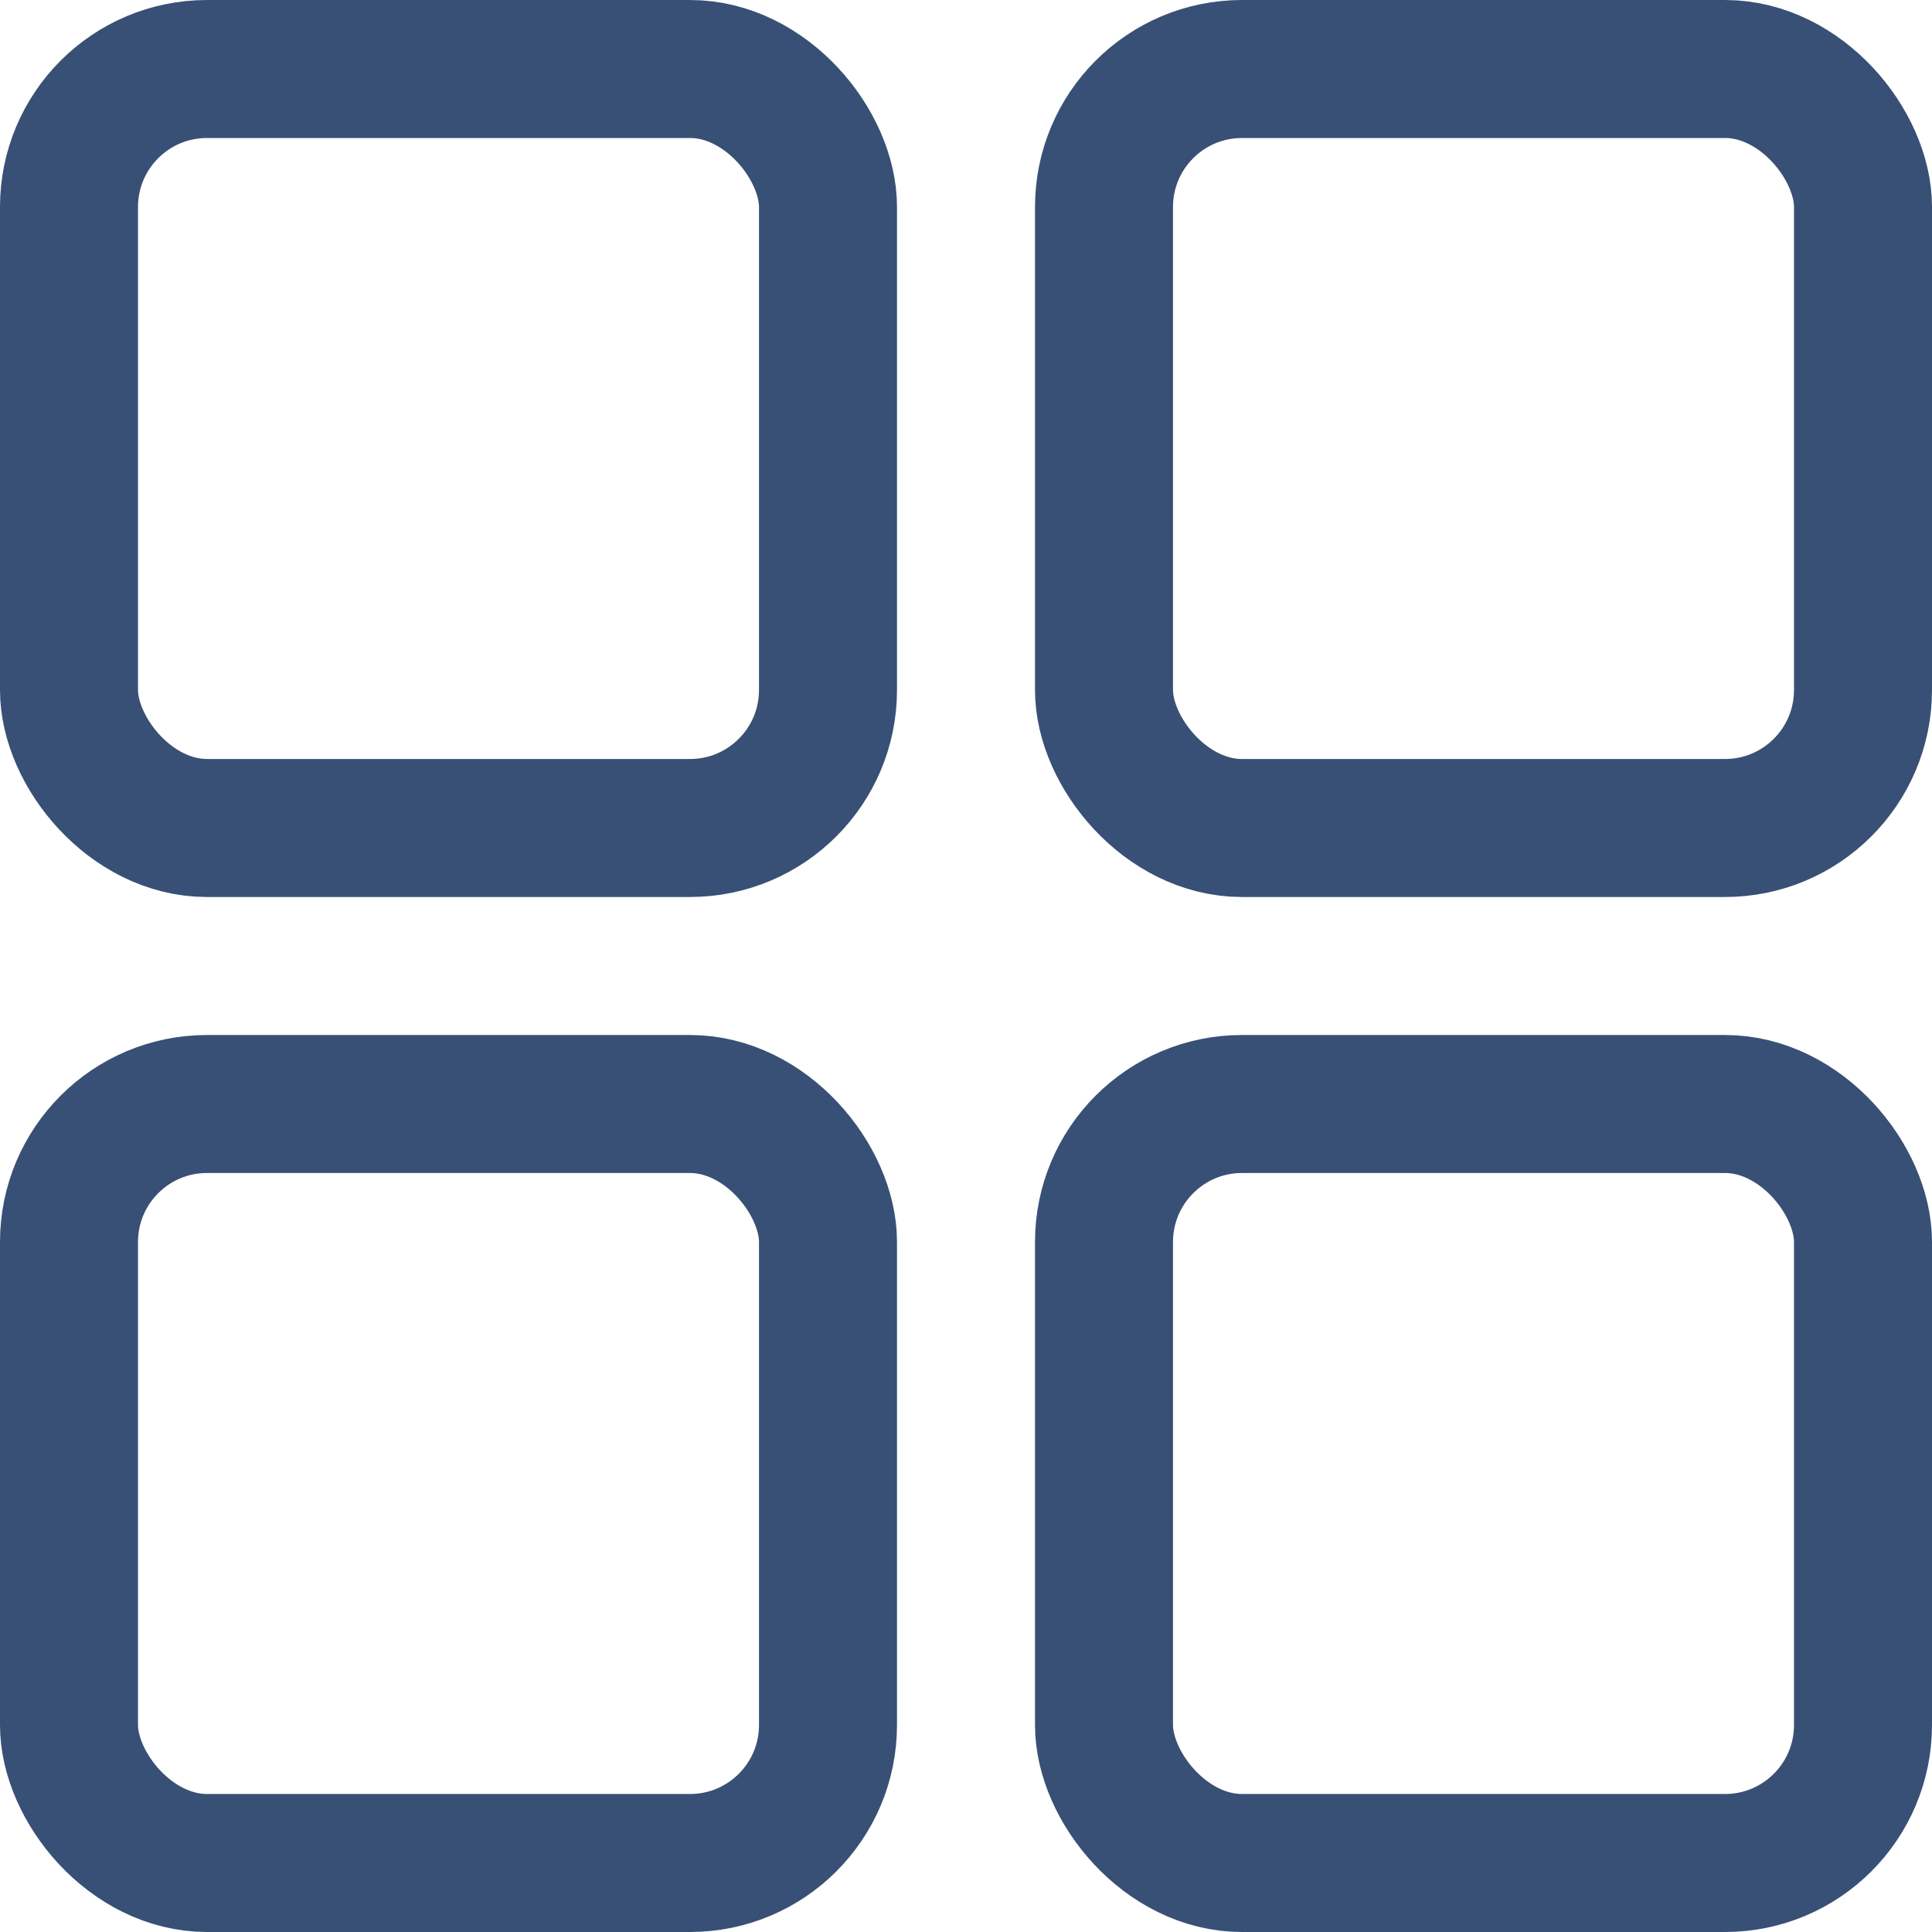
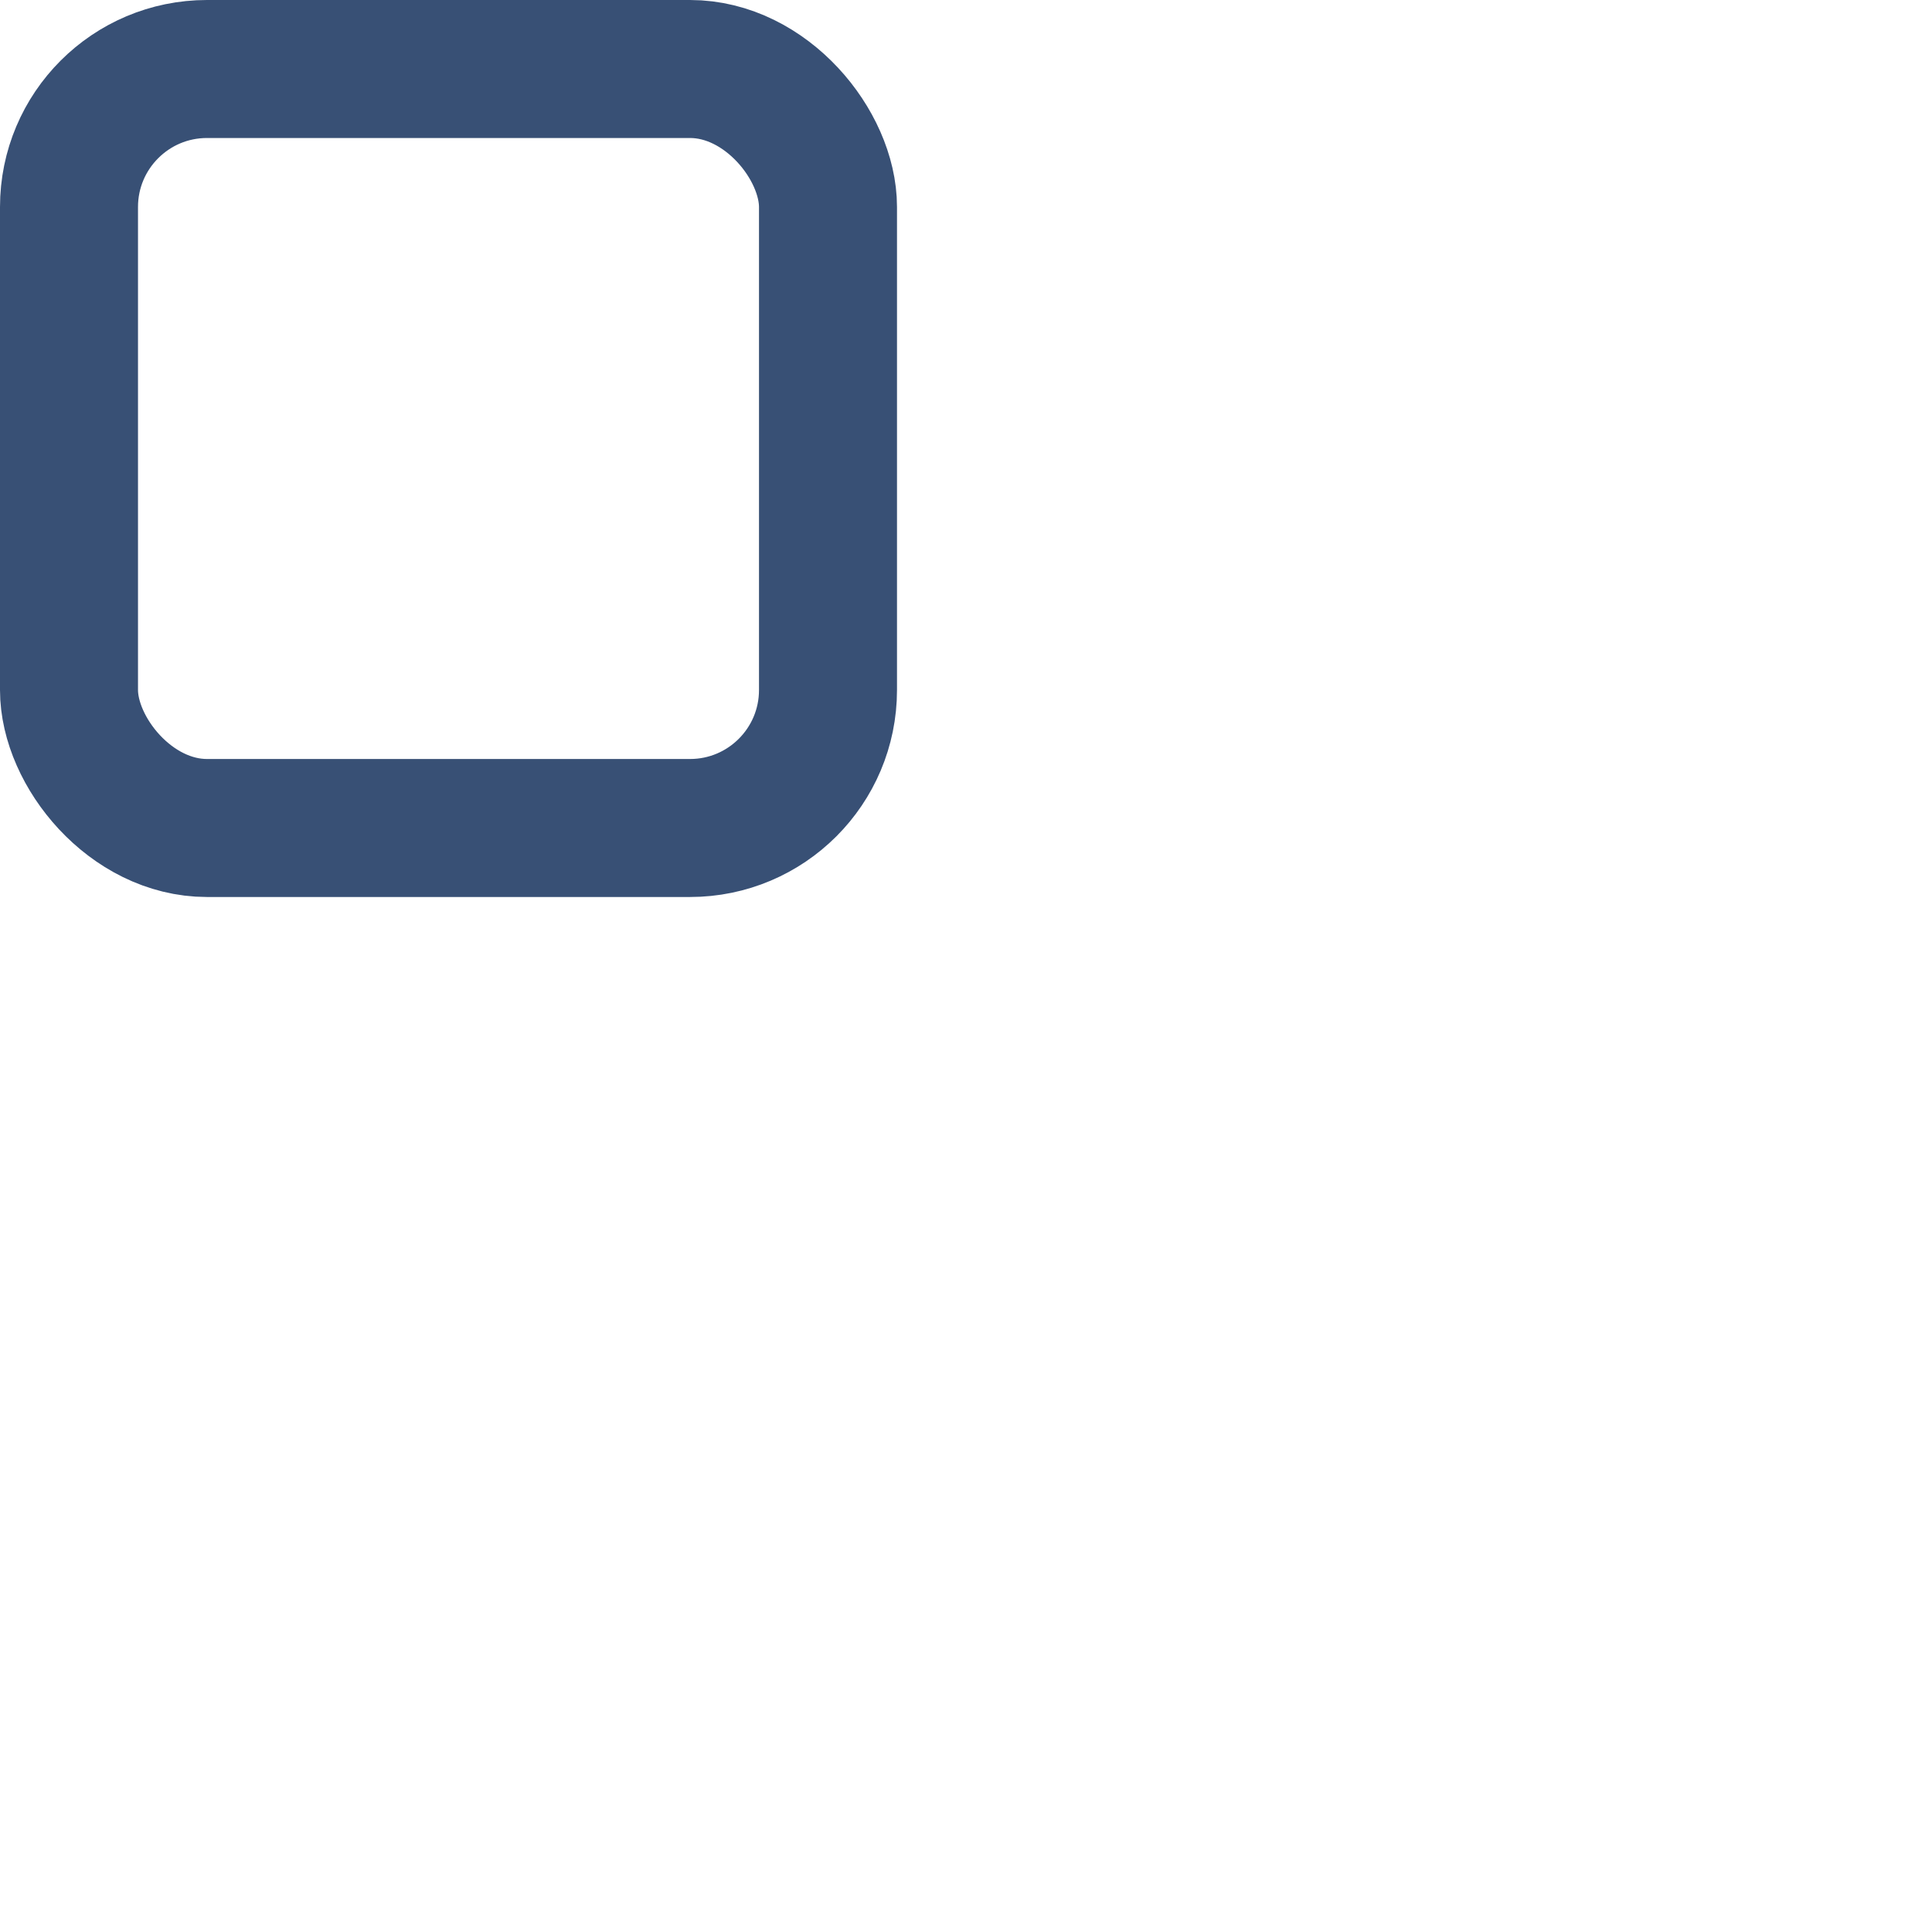
<svg xmlns="http://www.w3.org/2000/svg" width="28" height="28" viewBox="0 0 28 28" fill="none">
  <rect x="1" y="1" width="11" height="11" rx="2" stroke="#385075" stroke-width="2" />
-   <rect x="16" y="1" width="11" height="11" rx="2" stroke="#385075" stroke-width="2" />
-   <rect x="1" y="16" width="11" height="11" rx="2" stroke="#385075" stroke-width="2" />
-   <rect x="16" y="16" width="11" height="11" rx="2" stroke="#385075" stroke-width="2" />
</svg>